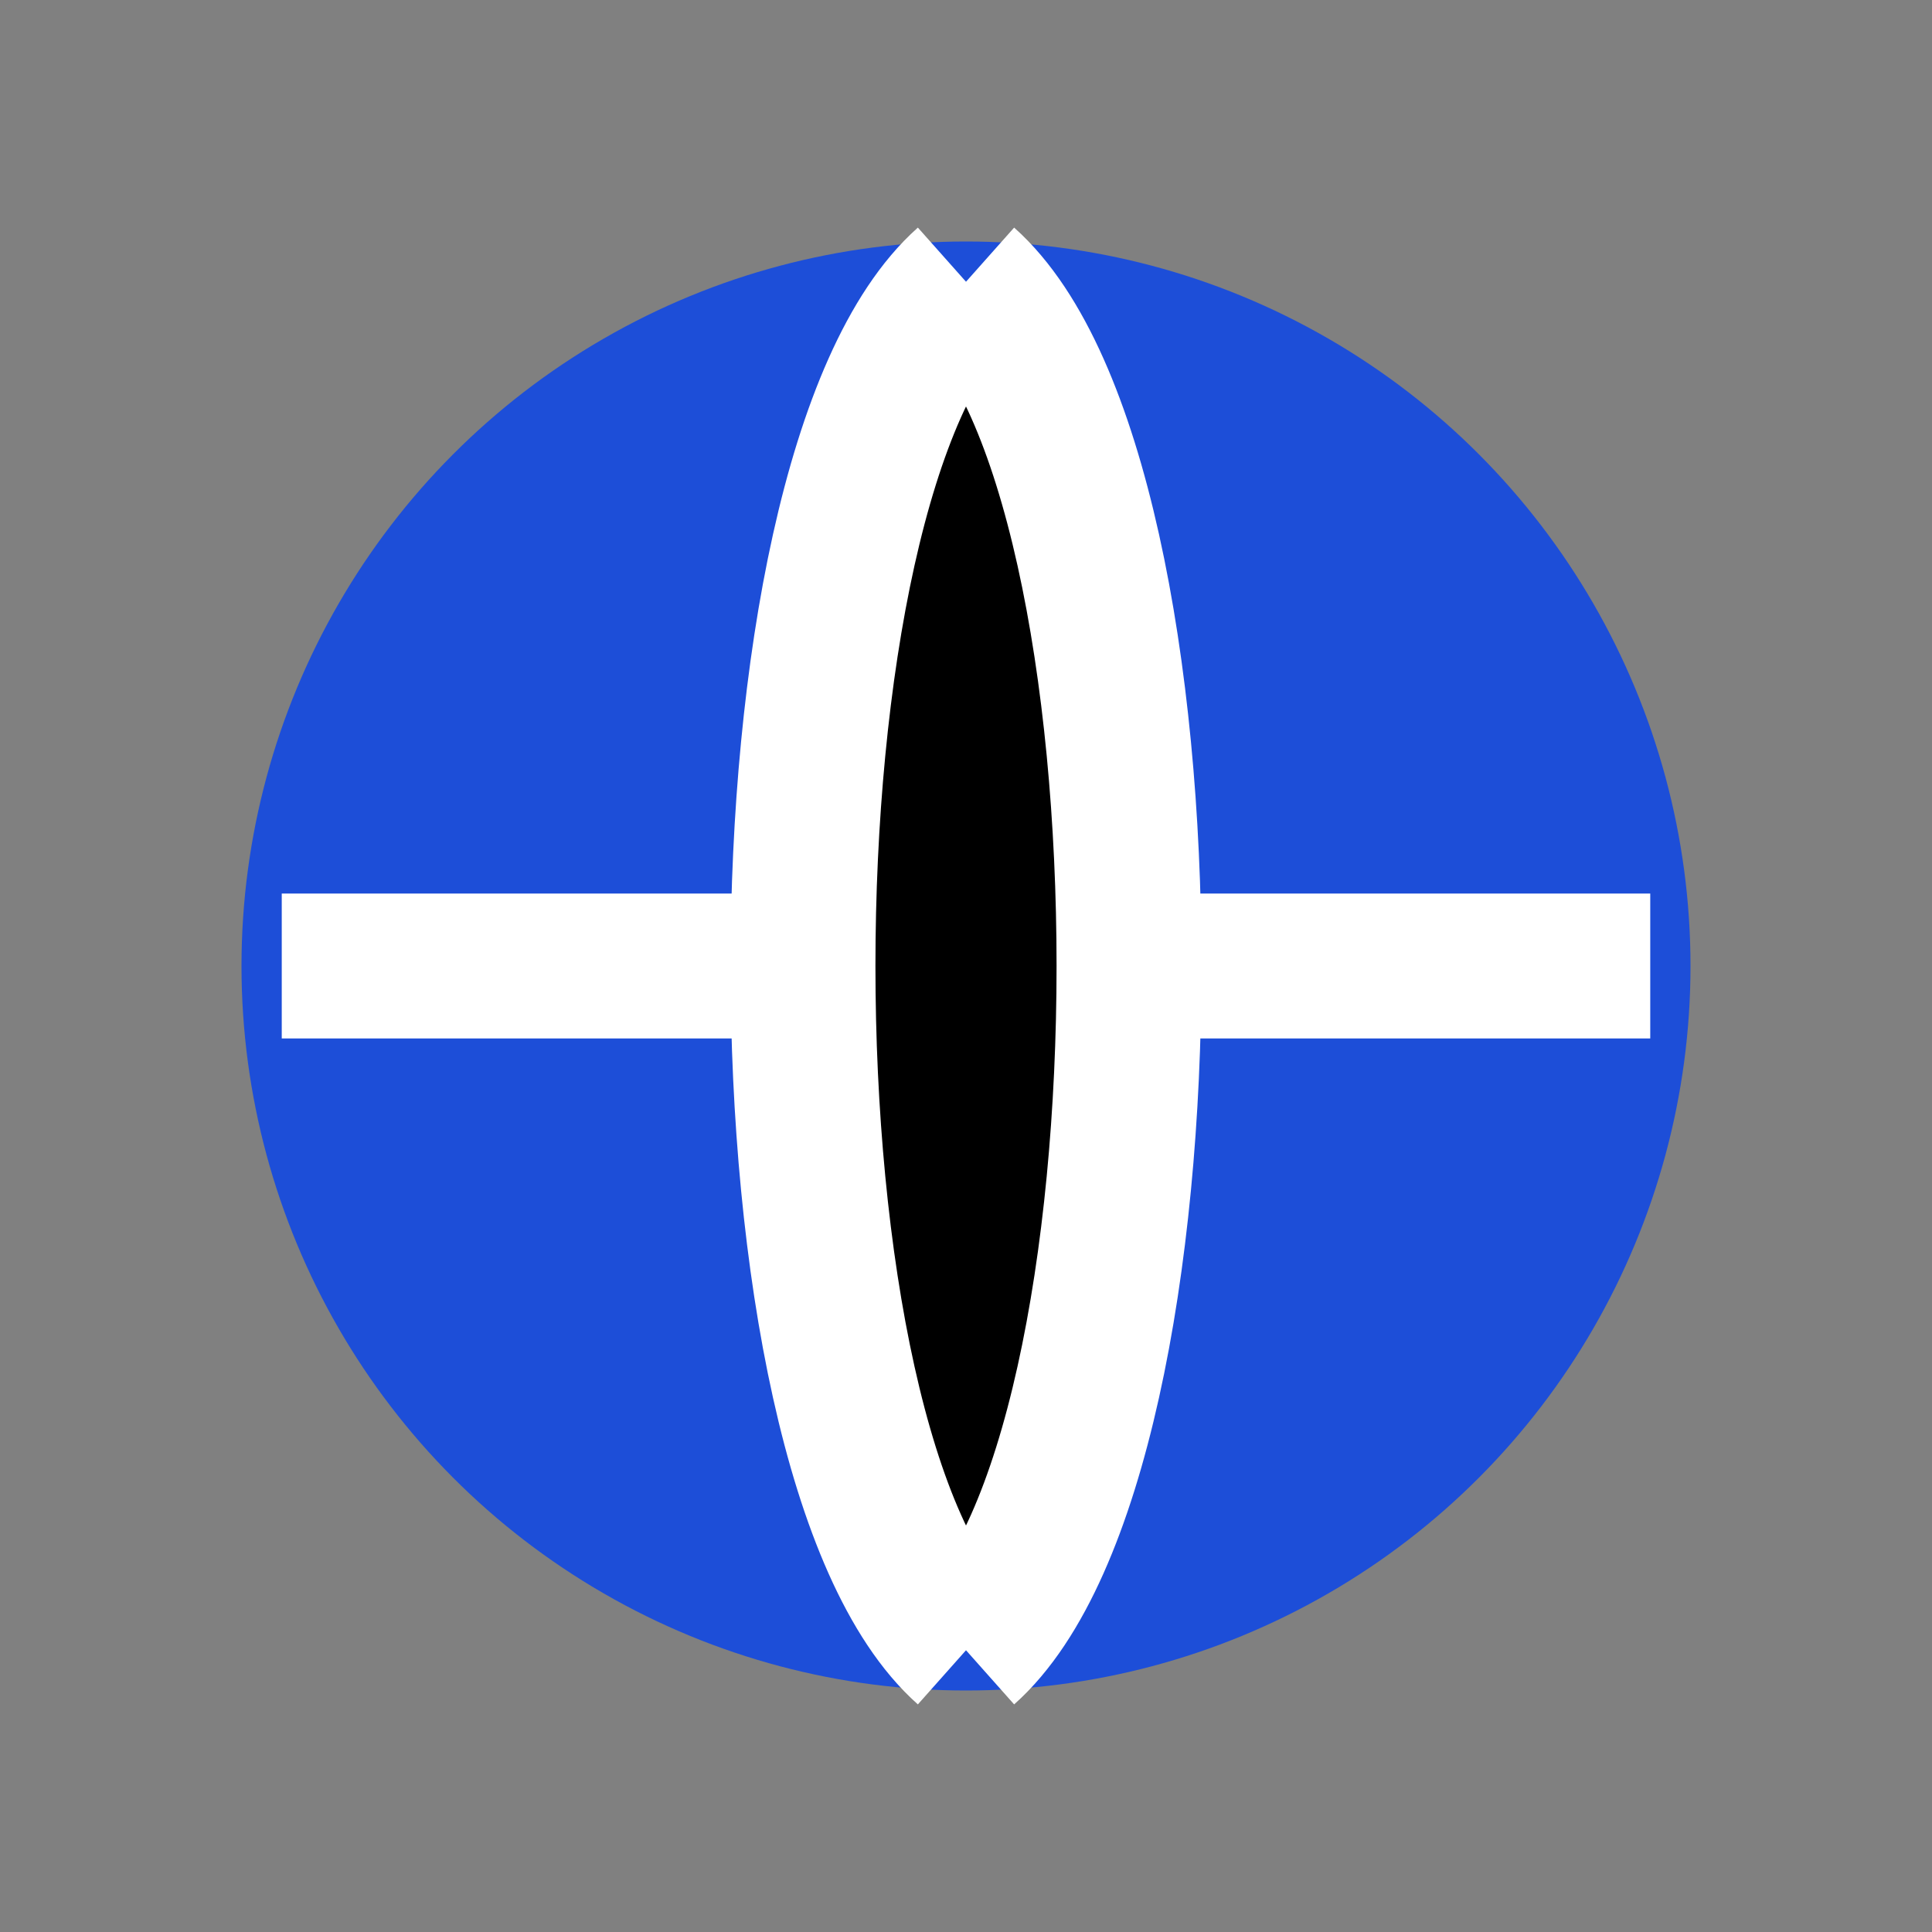
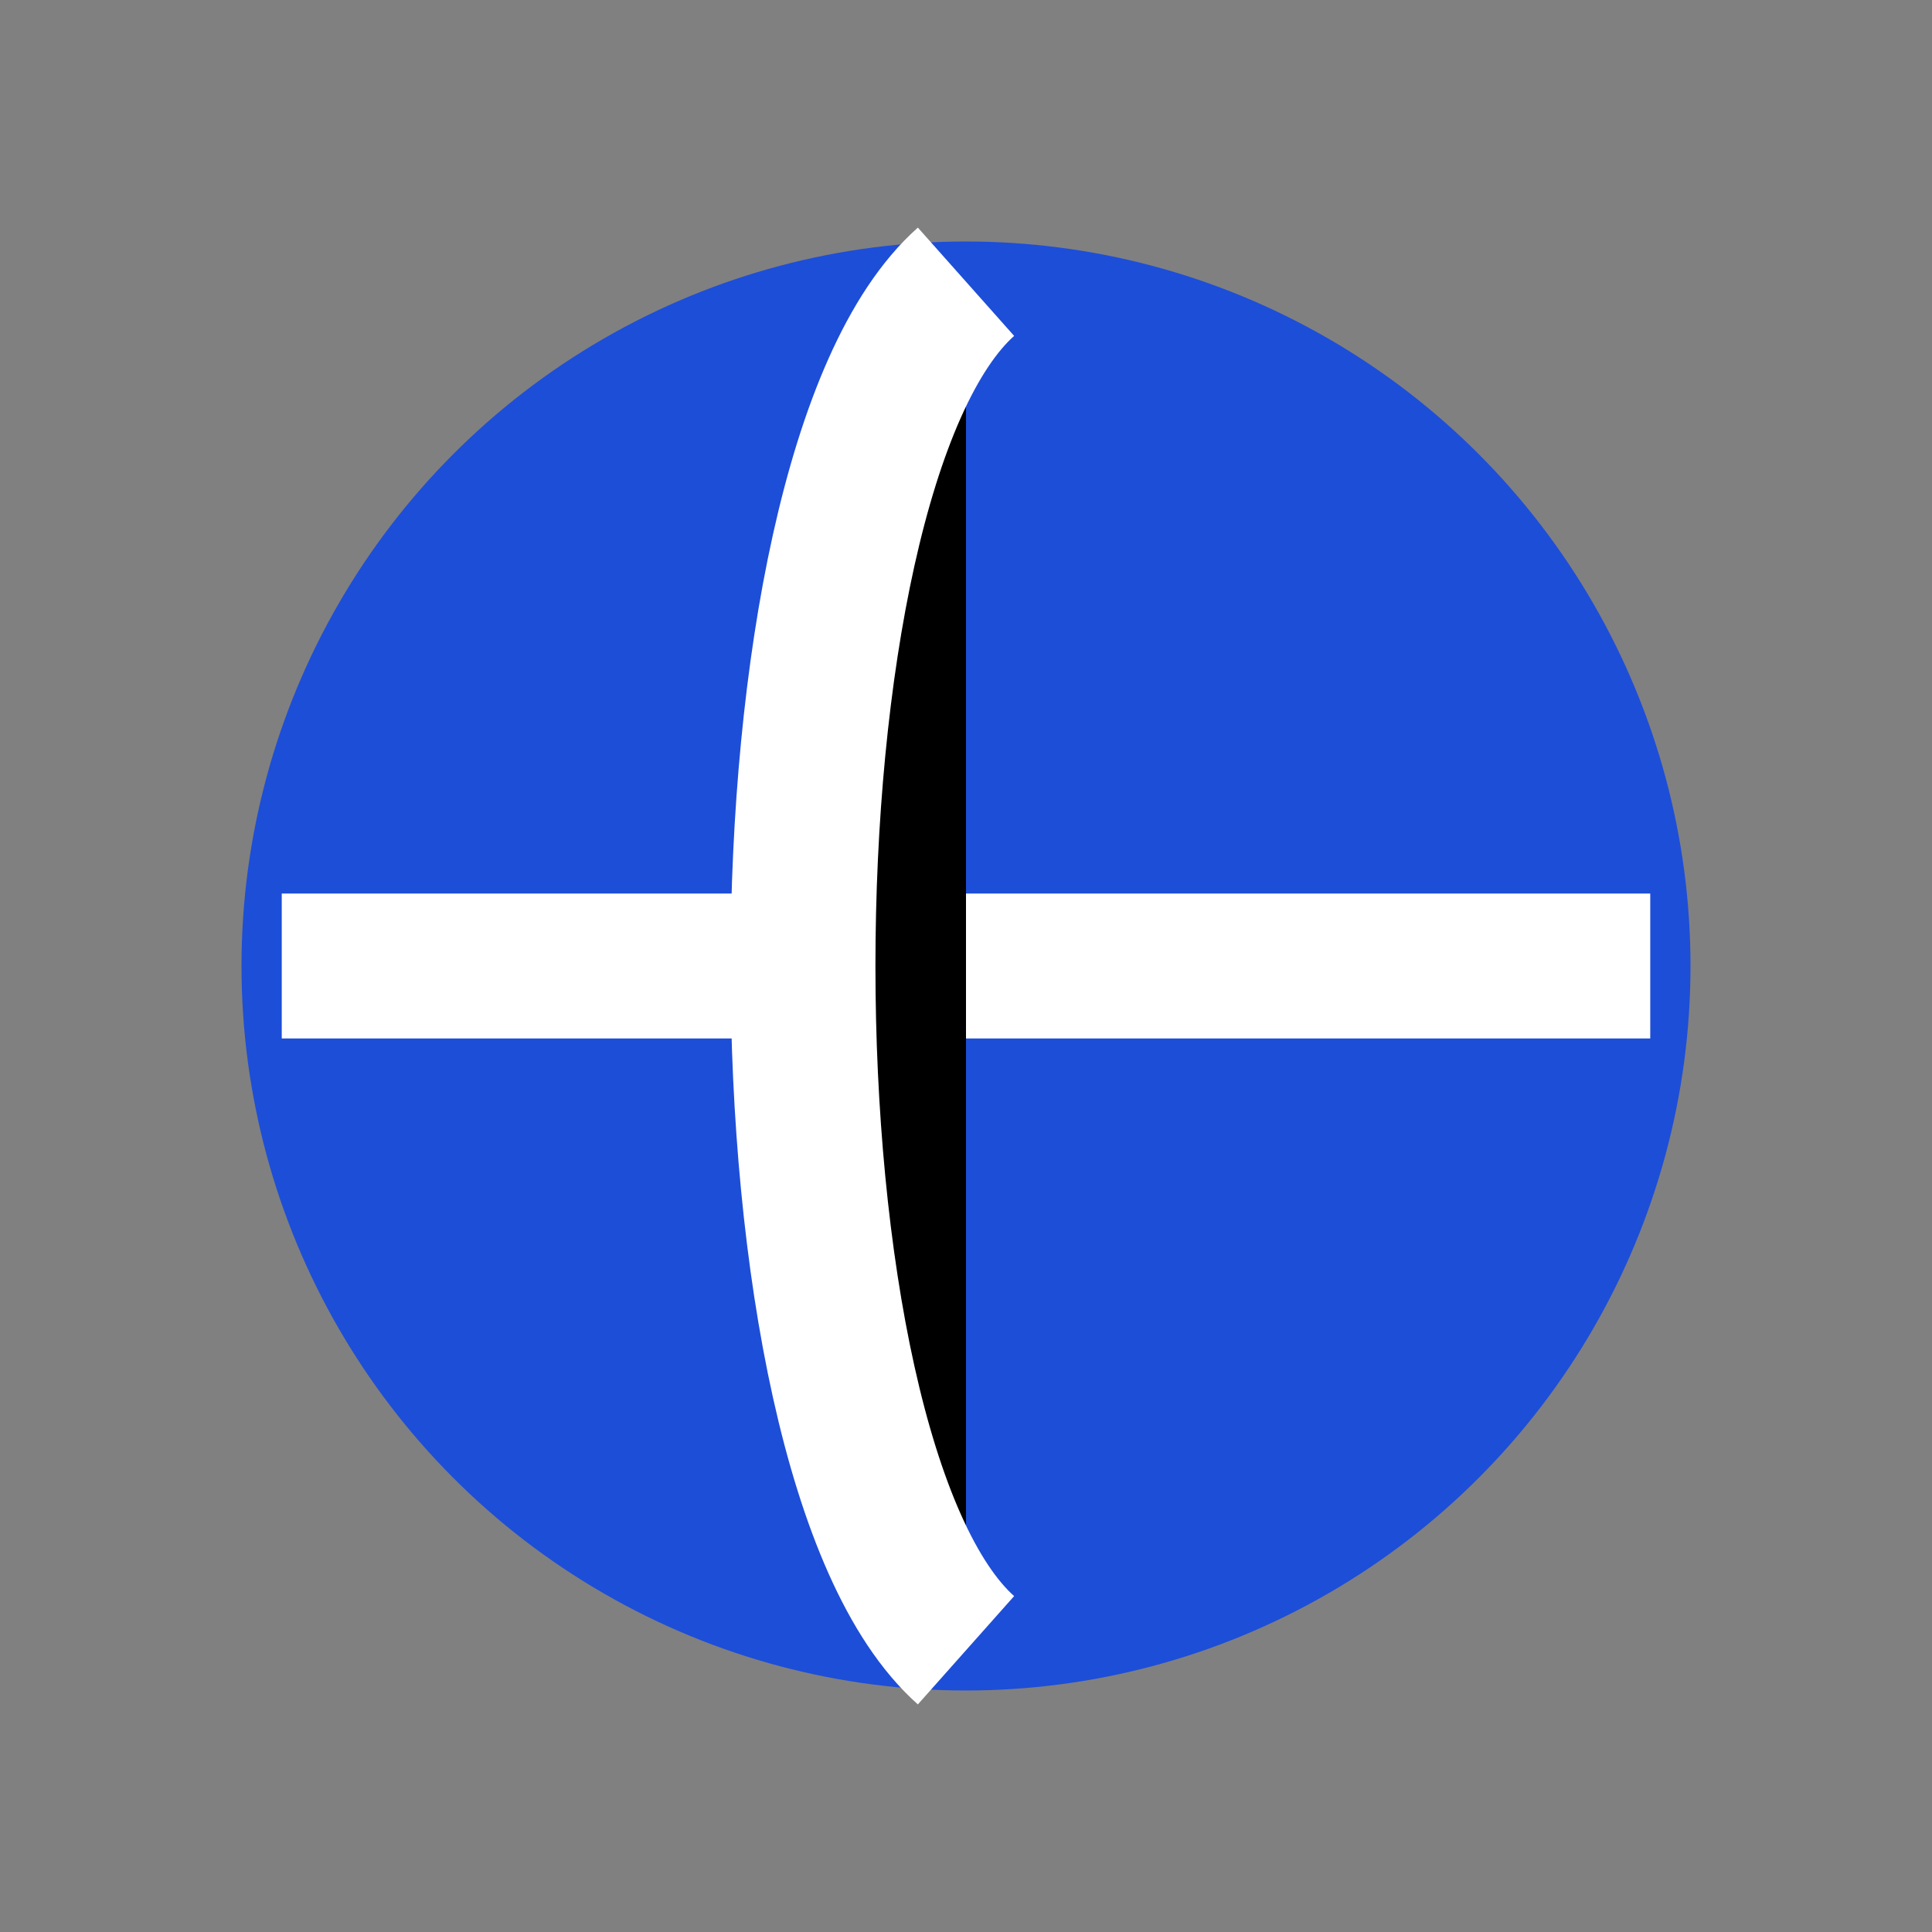
<svg xmlns="http://www.w3.org/2000/svg" viewBox="0 0 24 24" aria-hidden="true">
  <rect x="0" y="0" width="24" height="24" fill="#808080" stroke="none" />
  <circle cx="12" cy="12" r="9" fill="#1d4ed8" />
  <path d="M3.5 12h17" stroke="#ffffff" stroke-width="1.8" />
-   <path d="M12 3.5c2.7 2.4 2.7 14.6 0 17" stroke="#ffffff" stroke-width="1.8" />
  <path d="M12 3.5c-2.7 2.4-2.7 14.6 0 17" stroke="#ffffff" stroke-width="1.8" />
</svg>